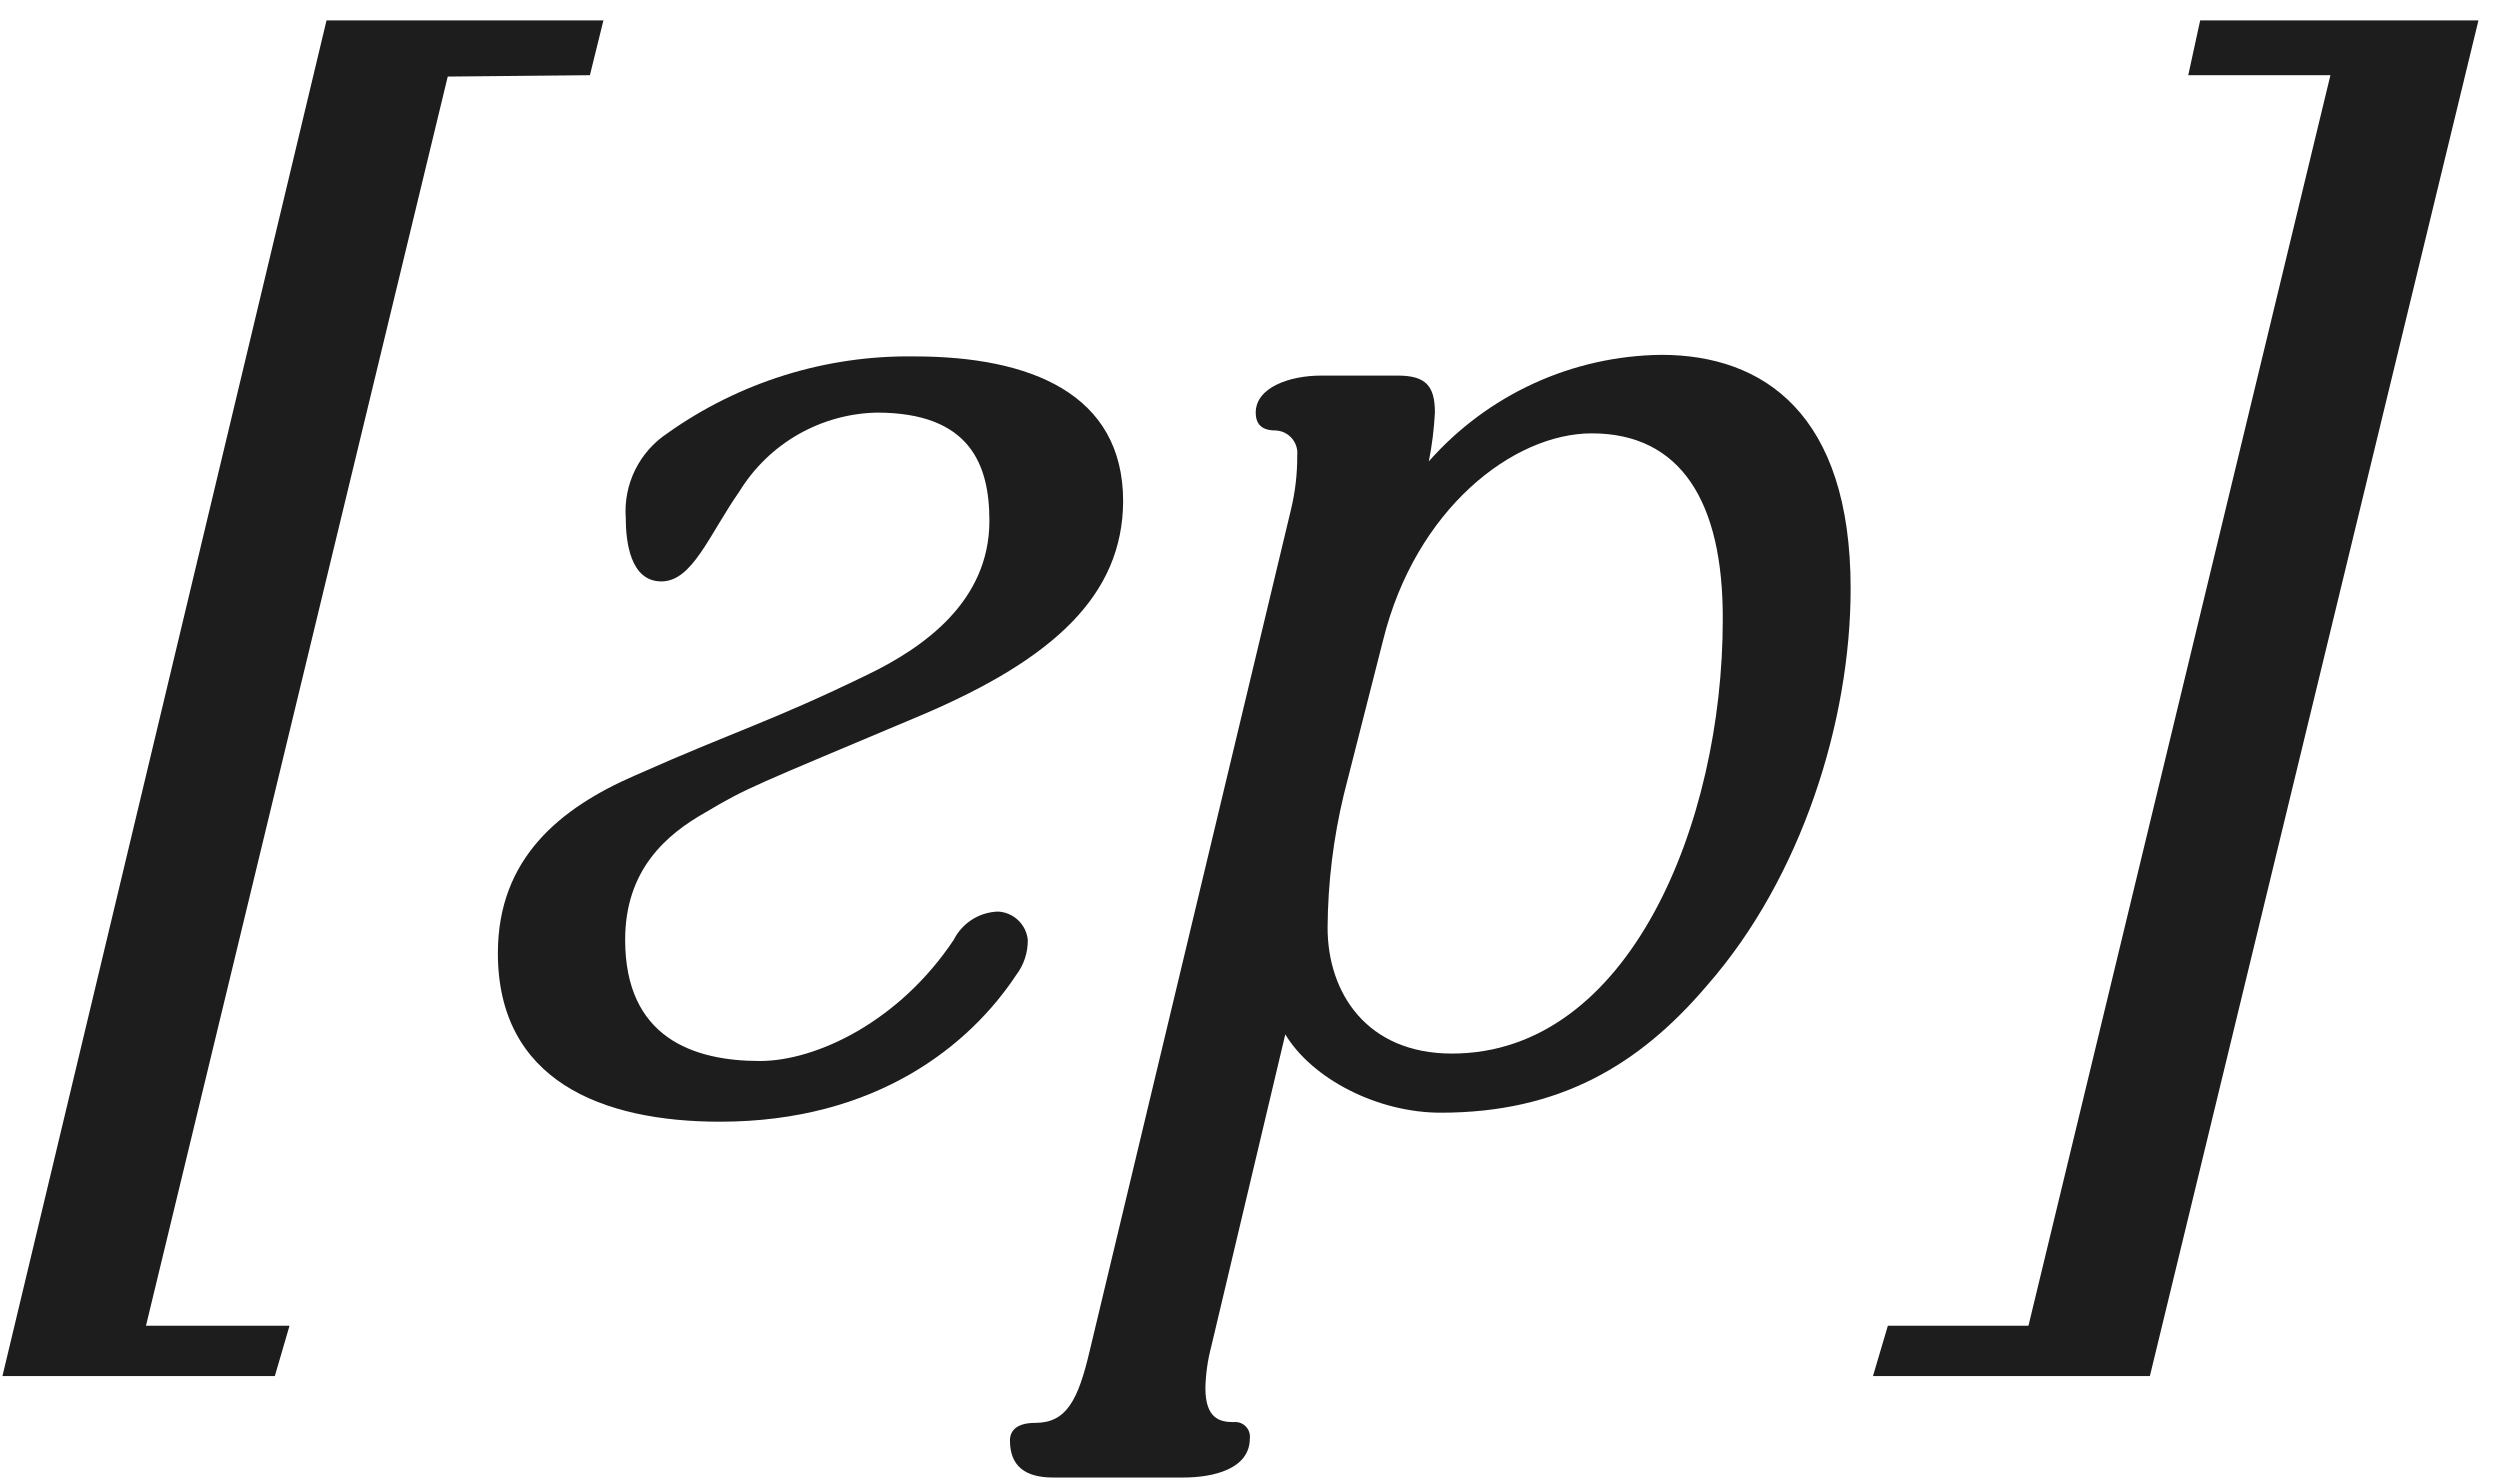
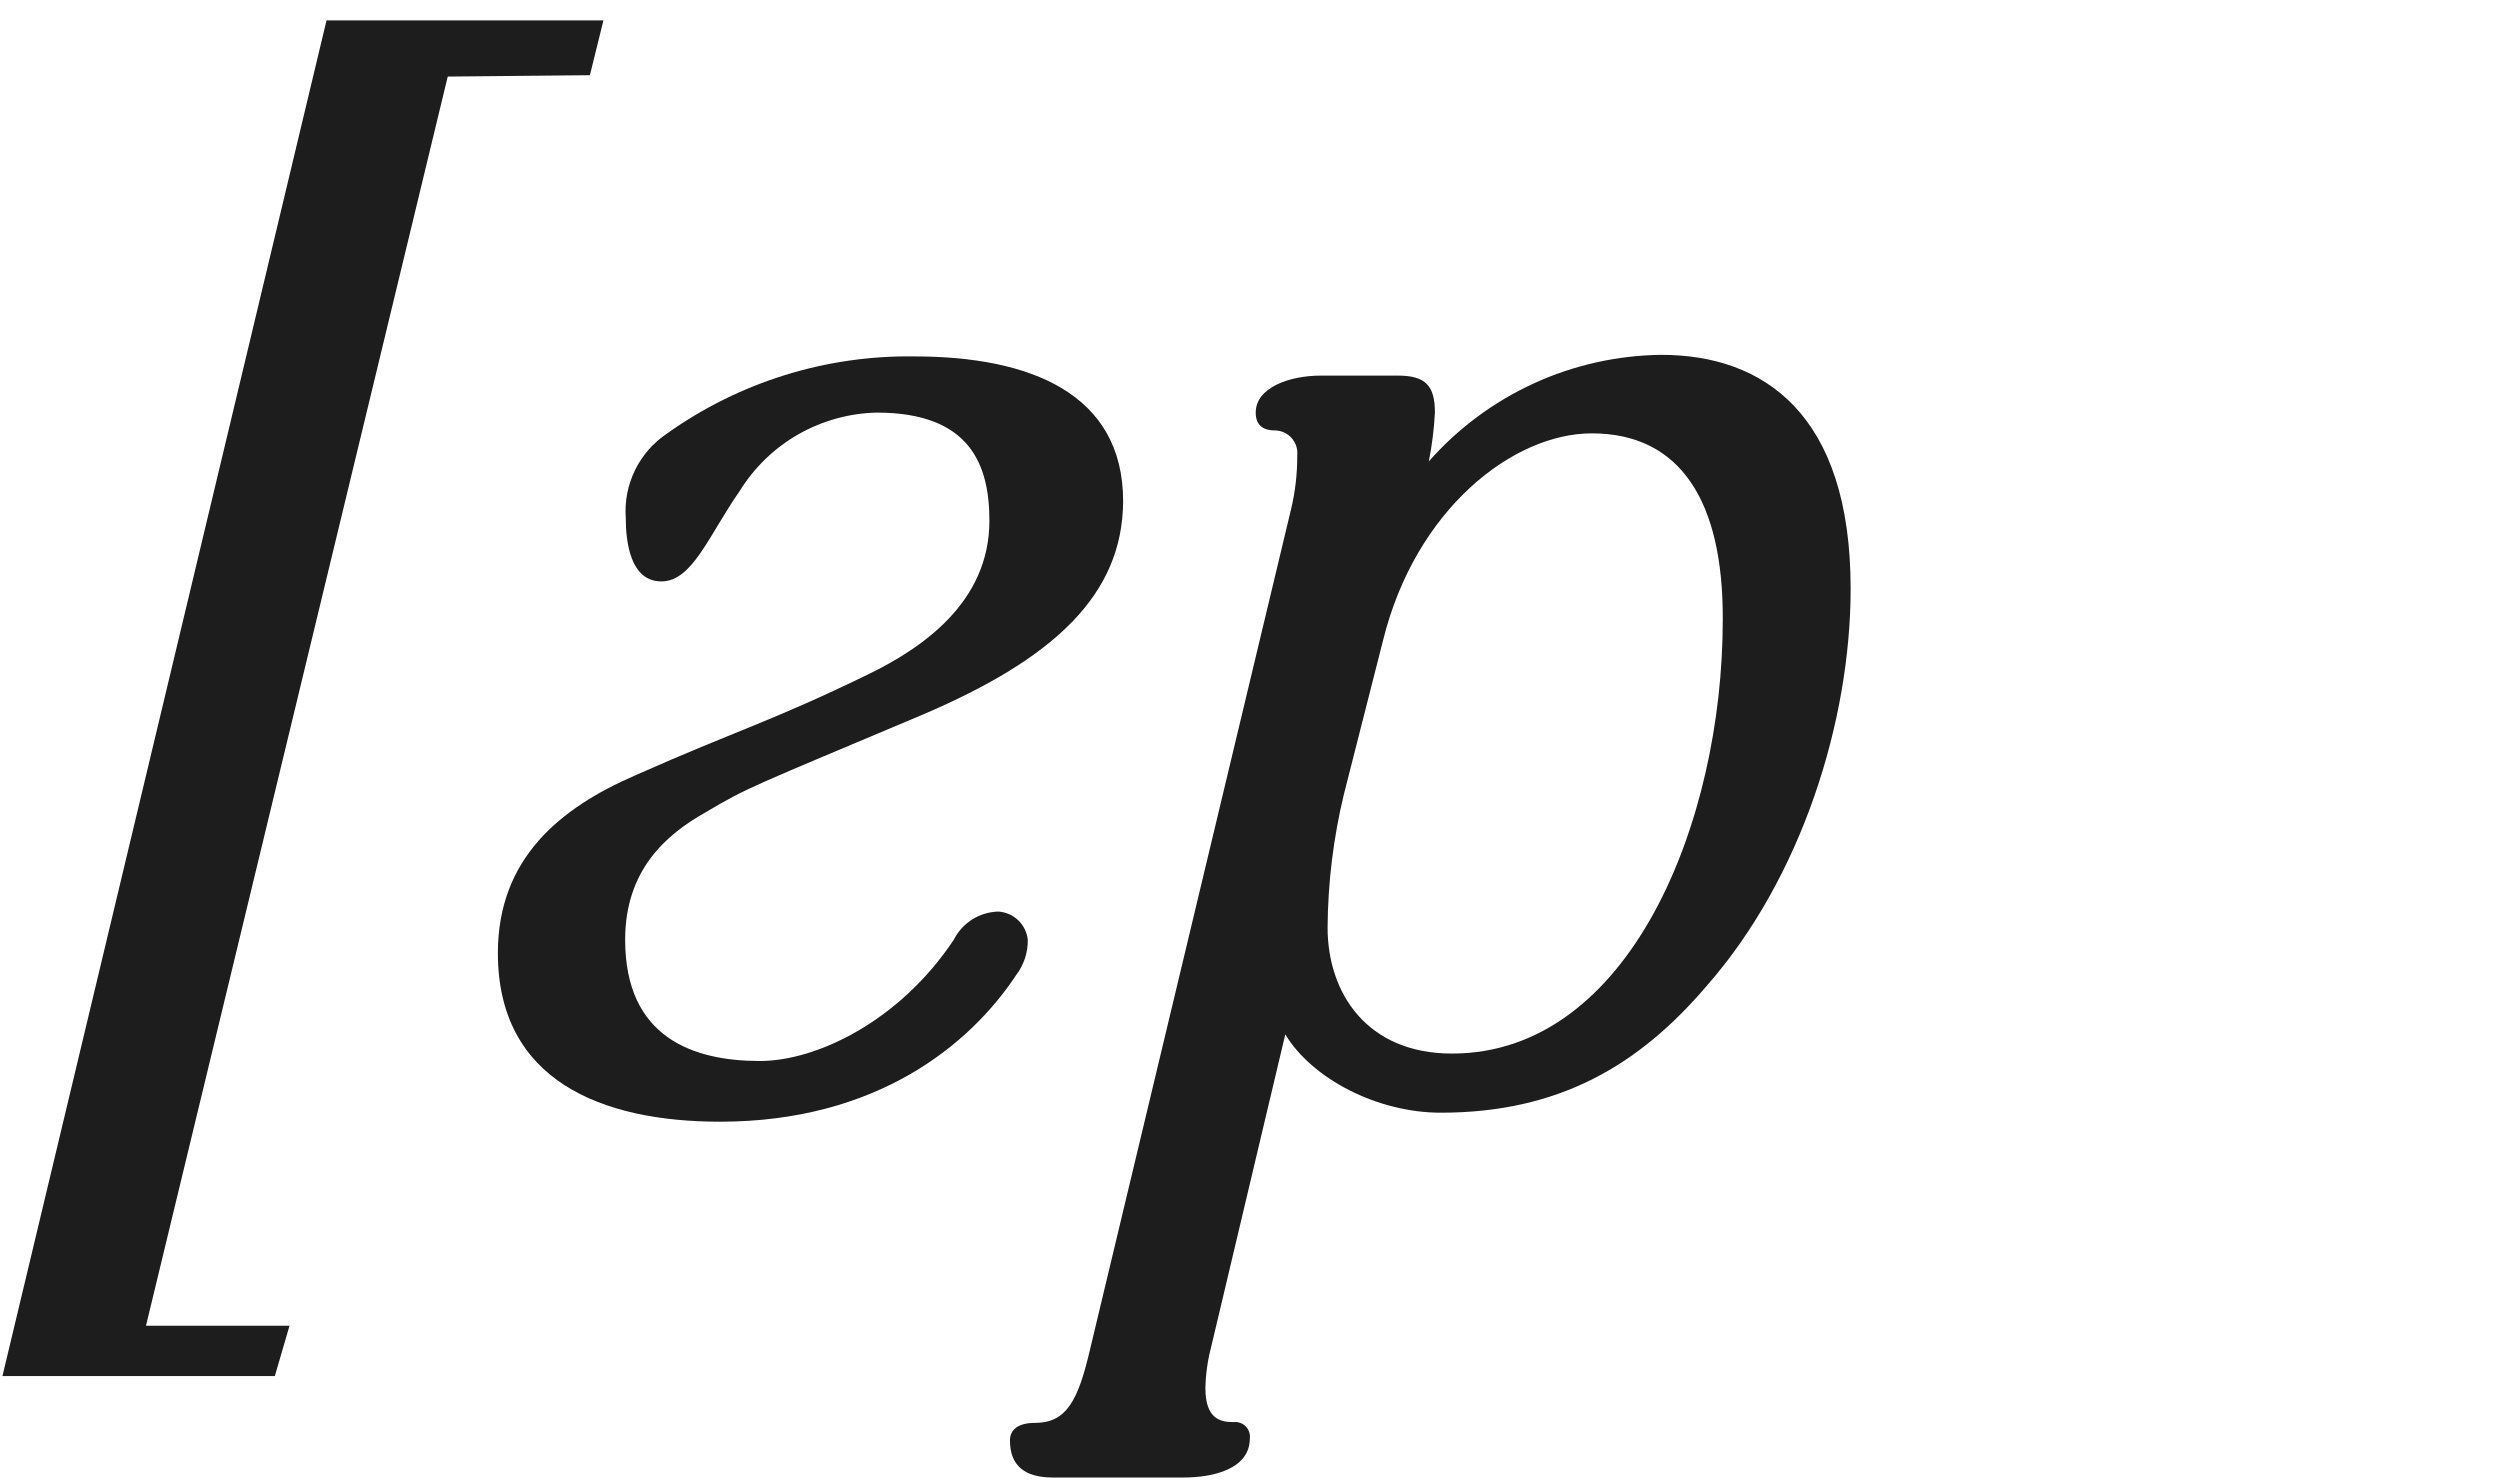
<svg xmlns="http://www.w3.org/2000/svg" width="113" height="67" viewBox="0 0 113 67" fill="none">
  <path d="M41.711 32.299C33.949 35.574 33.816 35.574 31.878 36.725C30.107 37.725 28.257 39.327 28.257 42.478C28.257 46.904 31.338 47.957 34.347 47.957C36.888 47.957 40.64 46.187 43.11 42.478C43.298 42.104 43.585 41.788 43.939 41.563C44.292 41.339 44.7 41.215 45.119 41.203C45.457 41.223 45.777 41.361 46.022 41.595C46.267 41.828 46.421 42.142 46.456 42.478C46.464 43.056 46.277 43.621 45.925 44.08C43.845 47.222 39.631 50.701 32.541 50.701C27.186 50.701 22.504 48.833 22.504 43.08C22.504 38.796 25.319 36.521 28.7 35.052C33.382 32.972 34.79 32.644 39.198 30.502C41.711 29.29 44.721 27.209 44.721 23.536C44.721 20.987 43.836 18.65 39.631 18.65C38.385 18.677 37.166 19.015 36.083 19.633C35.001 20.251 34.091 21.131 33.435 22.191C32.037 24.2 31.293 26.28 29.895 26.28C28.496 26.28 28.284 24.51 28.284 23.403C28.231 22.658 28.377 21.913 28.707 21.242C29.037 20.572 29.538 20.002 30.16 19.588C33.419 17.27 37.332 16.051 41.331 16.11C46.553 16.11 50.766 17.783 50.766 22.66C50.74 26.882 47.66 29.759 41.711 32.299Z" fill="#1D1D1D" />
  <path d="M77.161 44.54C74.09 48.152 70.469 50.294 65.123 50.294C62.246 50.294 59.299 48.754 58.095 46.753L54.749 60.862C54.587 61.475 54.498 62.105 54.484 62.739C54.484 64.137 55.157 64.279 55.758 64.279C55.858 64.267 55.958 64.279 56.052 64.312C56.147 64.344 56.232 64.398 56.303 64.469C56.373 64.54 56.427 64.625 56.46 64.719C56.493 64.814 56.504 64.914 56.493 65.013C56.493 66.412 54.82 66.784 53.484 66.784H47.597C46.323 66.784 45.65 66.253 45.65 65.111C45.65 64.642 45.986 64.314 46.792 64.314C48.199 64.314 48.73 63.305 49.261 61.03L58.361 22.996C58.548 22.208 58.64 21.399 58.635 20.589C58.65 20.448 58.635 20.306 58.593 20.171C58.55 20.037 58.48 19.912 58.387 19.806C58.294 19.7 58.179 19.613 58.052 19.553C57.924 19.493 57.785 19.46 57.644 19.456C57.042 19.456 56.759 19.181 56.759 18.65C56.759 17.508 58.299 16.977 59.706 16.977H63.185C64.45 16.977 64.858 17.446 64.858 18.65C64.819 19.39 64.728 20.127 64.583 20.854C65.9 19.361 67.516 18.161 69.325 17.331C71.135 16.502 73.099 16.062 75.09 16.039C79.701 16.039 83.649 18.695 83.649 26.608C83.649 32.565 81.445 39.654 77.161 44.54ZM71.948 19.588C68.407 19.588 63.981 22.996 62.512 28.953L60.742 35.91C60.267 37.882 60.021 39.901 60.007 41.929C60.007 44.877 61.777 47.621 65.628 47.621C73.656 47.621 77.869 37.185 77.869 28.015C77.895 22.66 75.957 19.588 71.948 19.588Z" fill="#1D1D1D" />
  <path d="M26.664 3.399L20.238 3.461L6.598 59.924H13.086L12.422 62.199H0.11L14.759 0.921H27.275L26.664 3.399Z" fill="#1D1D1D" />
-   <path d="M97.174 62.199H84.658L85.331 59.924H91.686L105.335 3.399H98.909L99.448 0.921H112.026L97.174 62.199Z" fill="#1D1D1D" />
</svg>